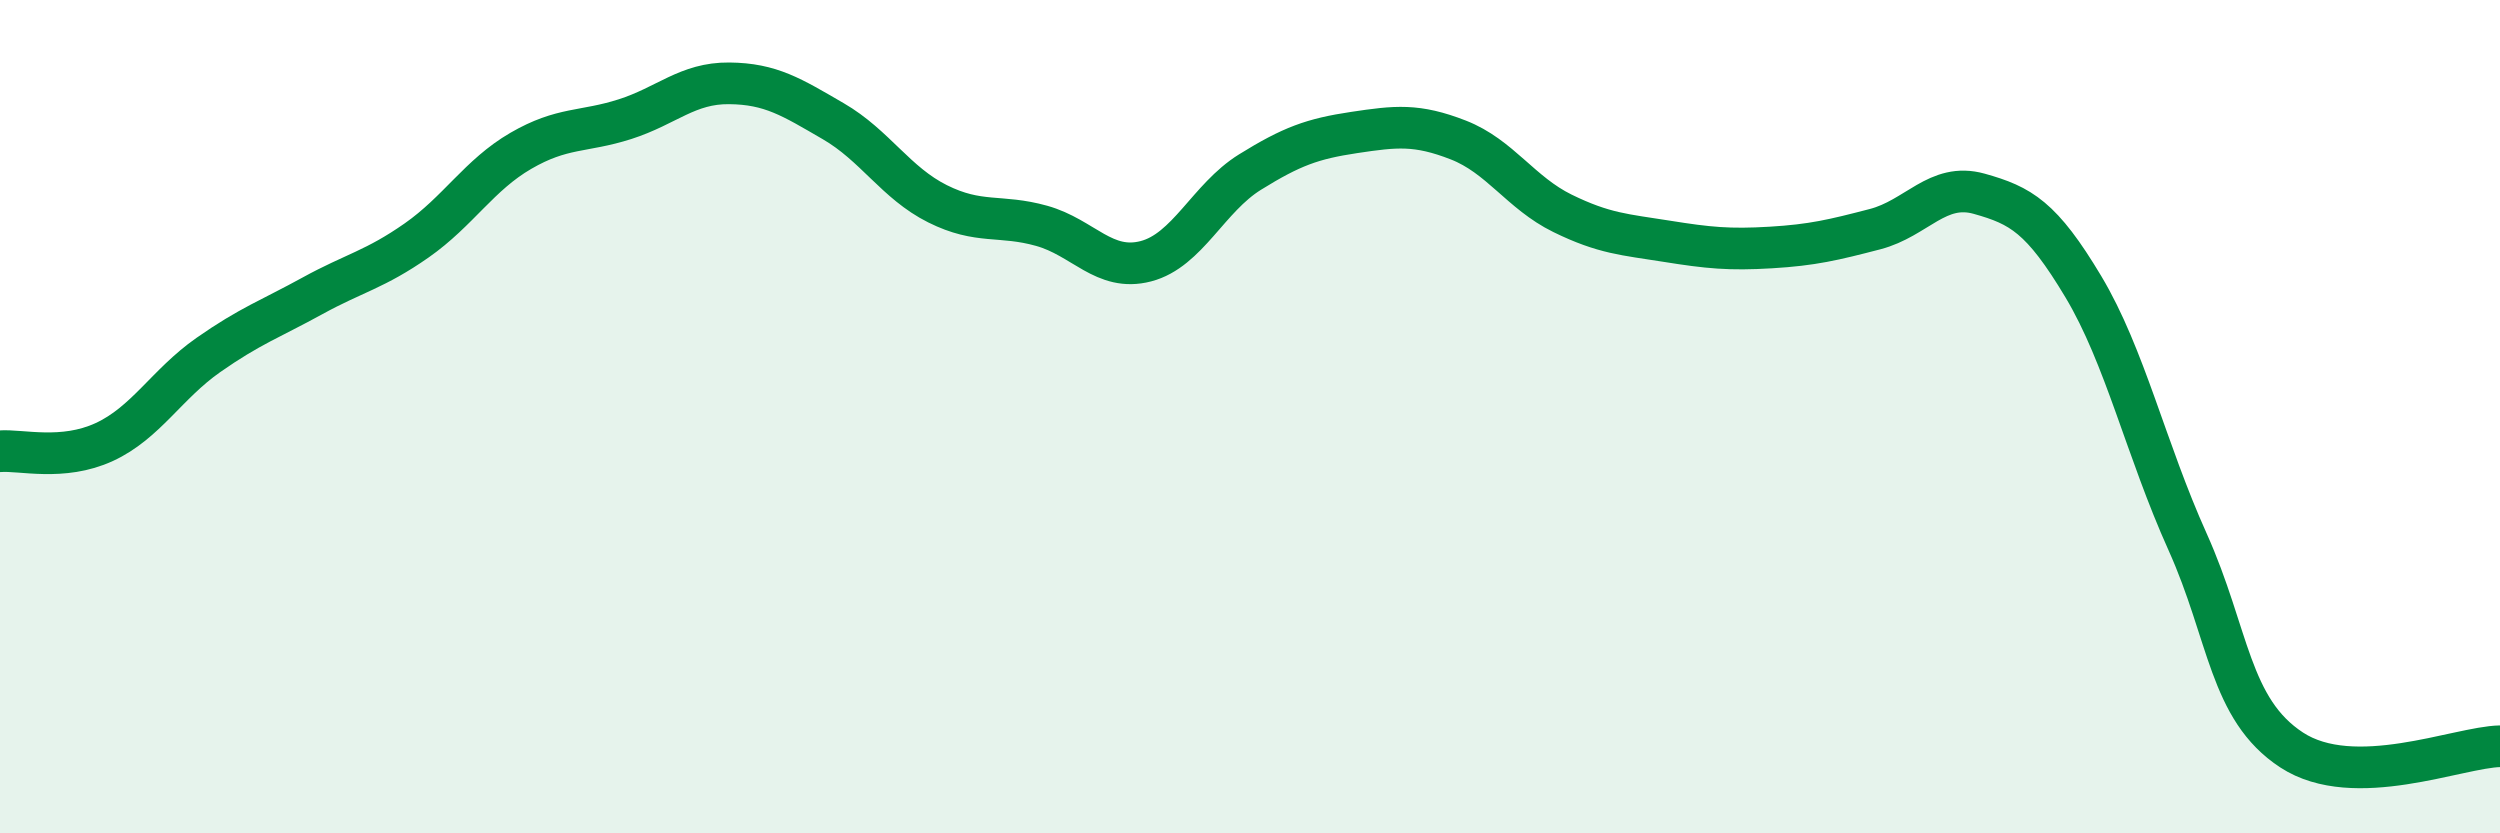
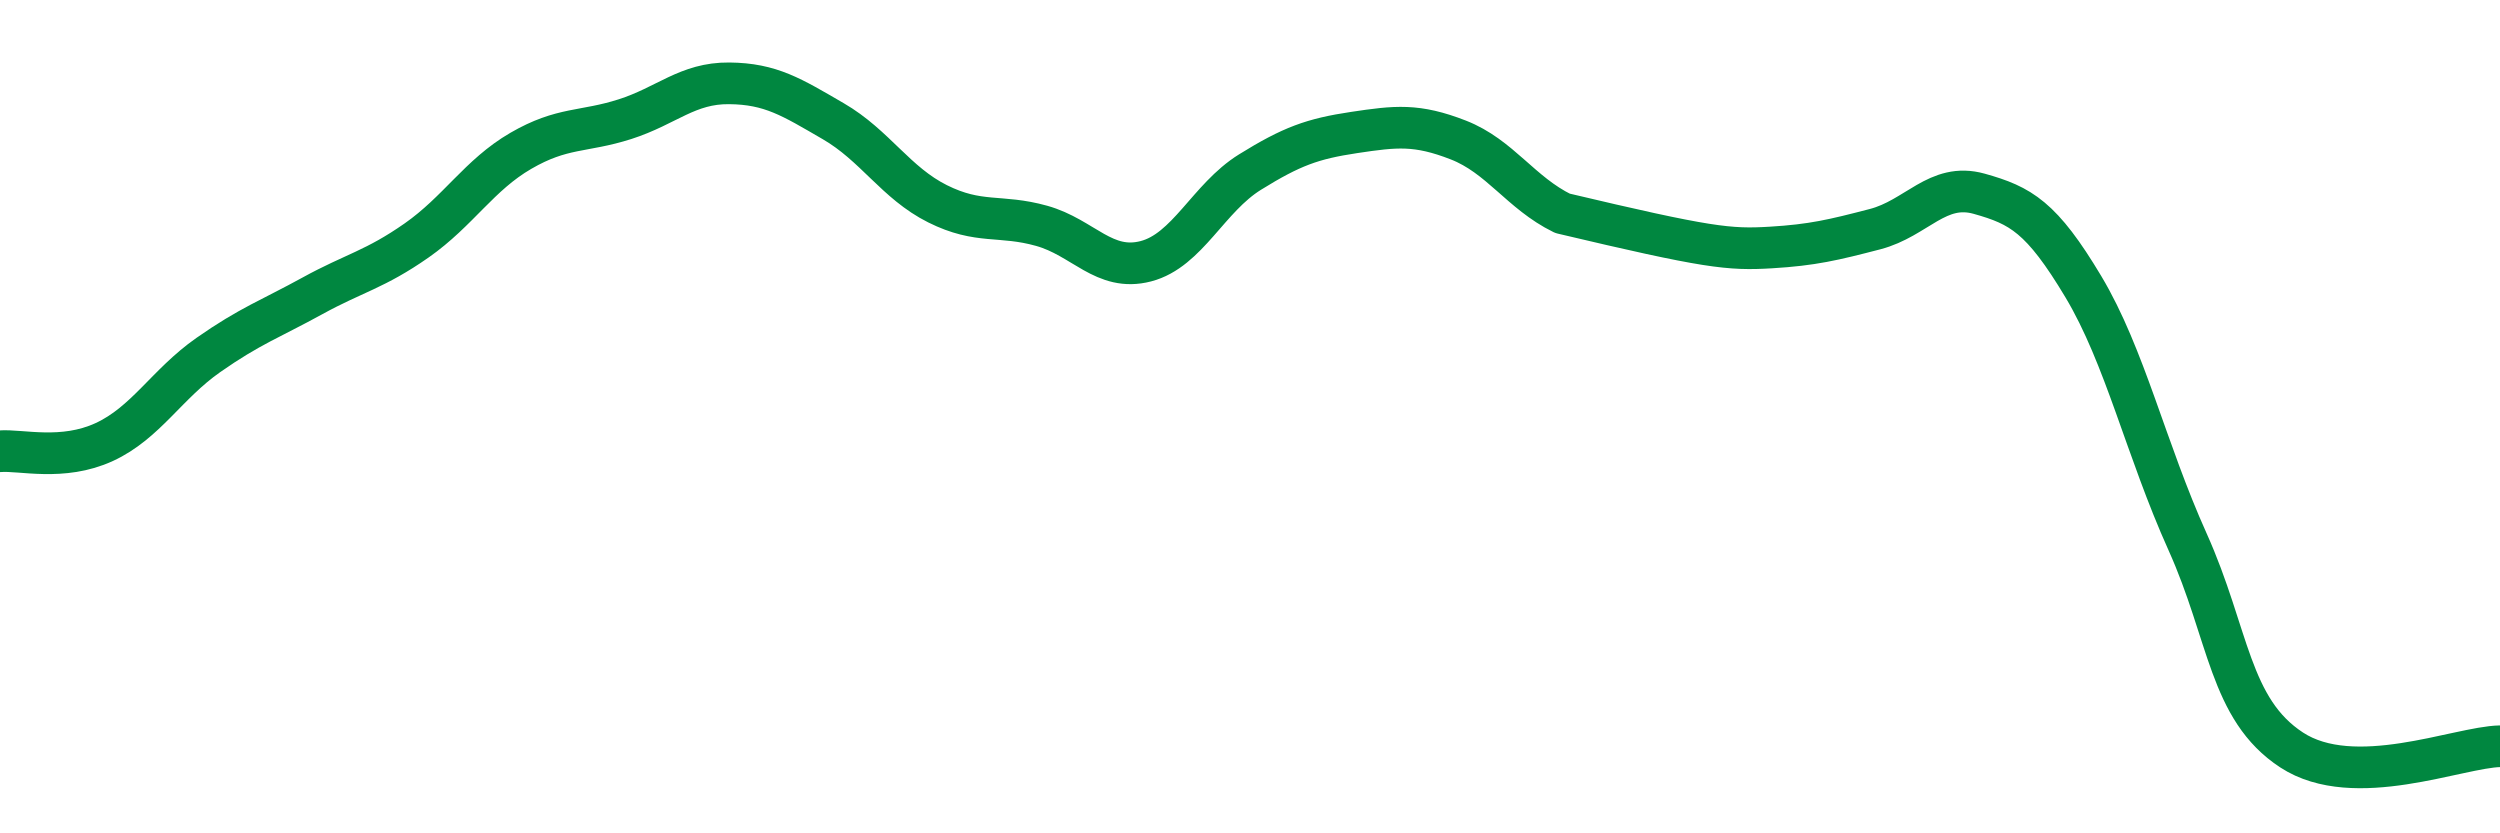
<svg xmlns="http://www.w3.org/2000/svg" width="60" height="20" viewBox="0 0 60 20">
-   <path d="M 0,10.83 C 0.5,10.79 1.5,11.07 2.5,10.61 C 3.5,10.15 4,9.22 5,8.52 C 6,7.82 6.5,7.65 7.5,7.1 C 8.5,6.55 9,6.47 10,5.77 C 11,5.07 11.5,4.2 12.5,3.62 C 13.5,3.04 14,3.18 15,2.86 C 16,2.54 16.5,1.99 17.5,2 C 18.5,2.01 19,2.33 20,2.91 C 21,3.49 21.5,4.39 22.5,4.89 C 23.5,5.39 24,5.14 25,5.42 C 26,5.7 26.5,6.53 27.5,6.27 C 28.5,6.01 29,4.75 30,4.13 C 31,3.51 31.5,3.33 32.5,3.18 C 33.5,3.03 34,2.97 35,3.36 C 36,3.75 36.5,4.63 37.5,5.12 C 38.5,5.61 39,5.63 40,5.79 C 41,5.95 41.5,6 42.5,5.94 C 43.5,5.88 44,5.76 45,5.5 C 46,5.24 46.5,4.37 47.5,4.65 C 48.5,4.93 49,5.21 50,6.88 C 51,8.55 51.5,10.78 52.5,13 C 53.5,15.22 53.5,17.02 55,18 C 56.5,18.98 59,17.93 60,17.91L60 20L0 20Z" fill="#008740" opacity="0.1" stroke-linecap="round" stroke-linejoin="round" />
-   <path d="M 0,10.83 C 0.5,10.79 1.5,11.07 2.5,10.61 C 3.5,10.15 4,9.22 5,8.52 C 6,7.82 6.5,7.65 7.5,7.1 C 8.5,6.55 9,6.47 10,5.77 C 11,5.07 11.5,4.2 12.5,3.62 C 13.5,3.04 14,3.18 15,2.86 C 16,2.54 16.5,1.99 17.5,2 C 18.5,2.01 19,2.33 20,2.91 C 21,3.49 21.5,4.39 22.5,4.89 C 23.5,5.39 24,5.14 25,5.42 C 26,5.7 26.5,6.53 27.5,6.27 C 28.5,6.01 29,4.75 30,4.13 C 31,3.51 31.5,3.33 32.5,3.18 C 33.5,3.03 34,2.97 35,3.36 C 36,3.75 36.5,4.63 37.5,5.12 C 38.5,5.61 39,5.63 40,5.79 C 41,5.95 41.5,6 42.5,5.94 C 43.5,5.88 44,5.76 45,5.5 C 46,5.24 46.5,4.37 47.5,4.65 C 48.5,4.93 49,5.21 50,6.88 C 51,8.55 51.5,10.78 52.5,13 C 53.5,15.22 53.5,17.02 55,18 C 56.5,18.98 59,17.93 60,17.91" stroke="#008740" stroke-width="1" fill="none" stroke-linecap="round" stroke-linejoin="round" />
+   <path d="M 0,10.83 C 0.5,10.79 1.5,11.07 2.5,10.61 C 3.5,10.15 4,9.22 5,8.52 C 6,7.82 6.5,7.65 7.5,7.1 C 8.5,6.55 9,6.47 10,5.77 C 11,5.07 11.5,4.2 12.5,3.62 C 13.5,3.04 14,3.18 15,2.86 C 16,2.54 16.5,1.99 17.5,2 C 18.5,2.01 19,2.33 20,2.91 C 21,3.49 21.5,4.39 22.5,4.89 C 23.5,5.39 24,5.14 25,5.42 C 26,5.7 26.5,6.53 27.5,6.27 C 28.5,6.01 29,4.75 30,4.13 C 31,3.51 31.5,3.33 32.5,3.18 C 33.5,3.03 34,2.97 35,3.36 C 36,3.75 36.5,4.63 37.5,5.12 C 41,5.95 41.5,6 42.5,5.94 C 43.5,5.88 44,5.76 45,5.5 C 46,5.24 46.5,4.37 47.5,4.65 C 48.5,4.93 49,5.21 50,6.88 C 51,8.55 51.5,10.78 52.5,13 C 53.5,15.22 53.5,17.02 55,18 C 56.5,18.98 59,17.93 60,17.91" stroke="#008740" stroke-width="1" fill="none" stroke-linecap="round" stroke-linejoin="round" />
</svg>